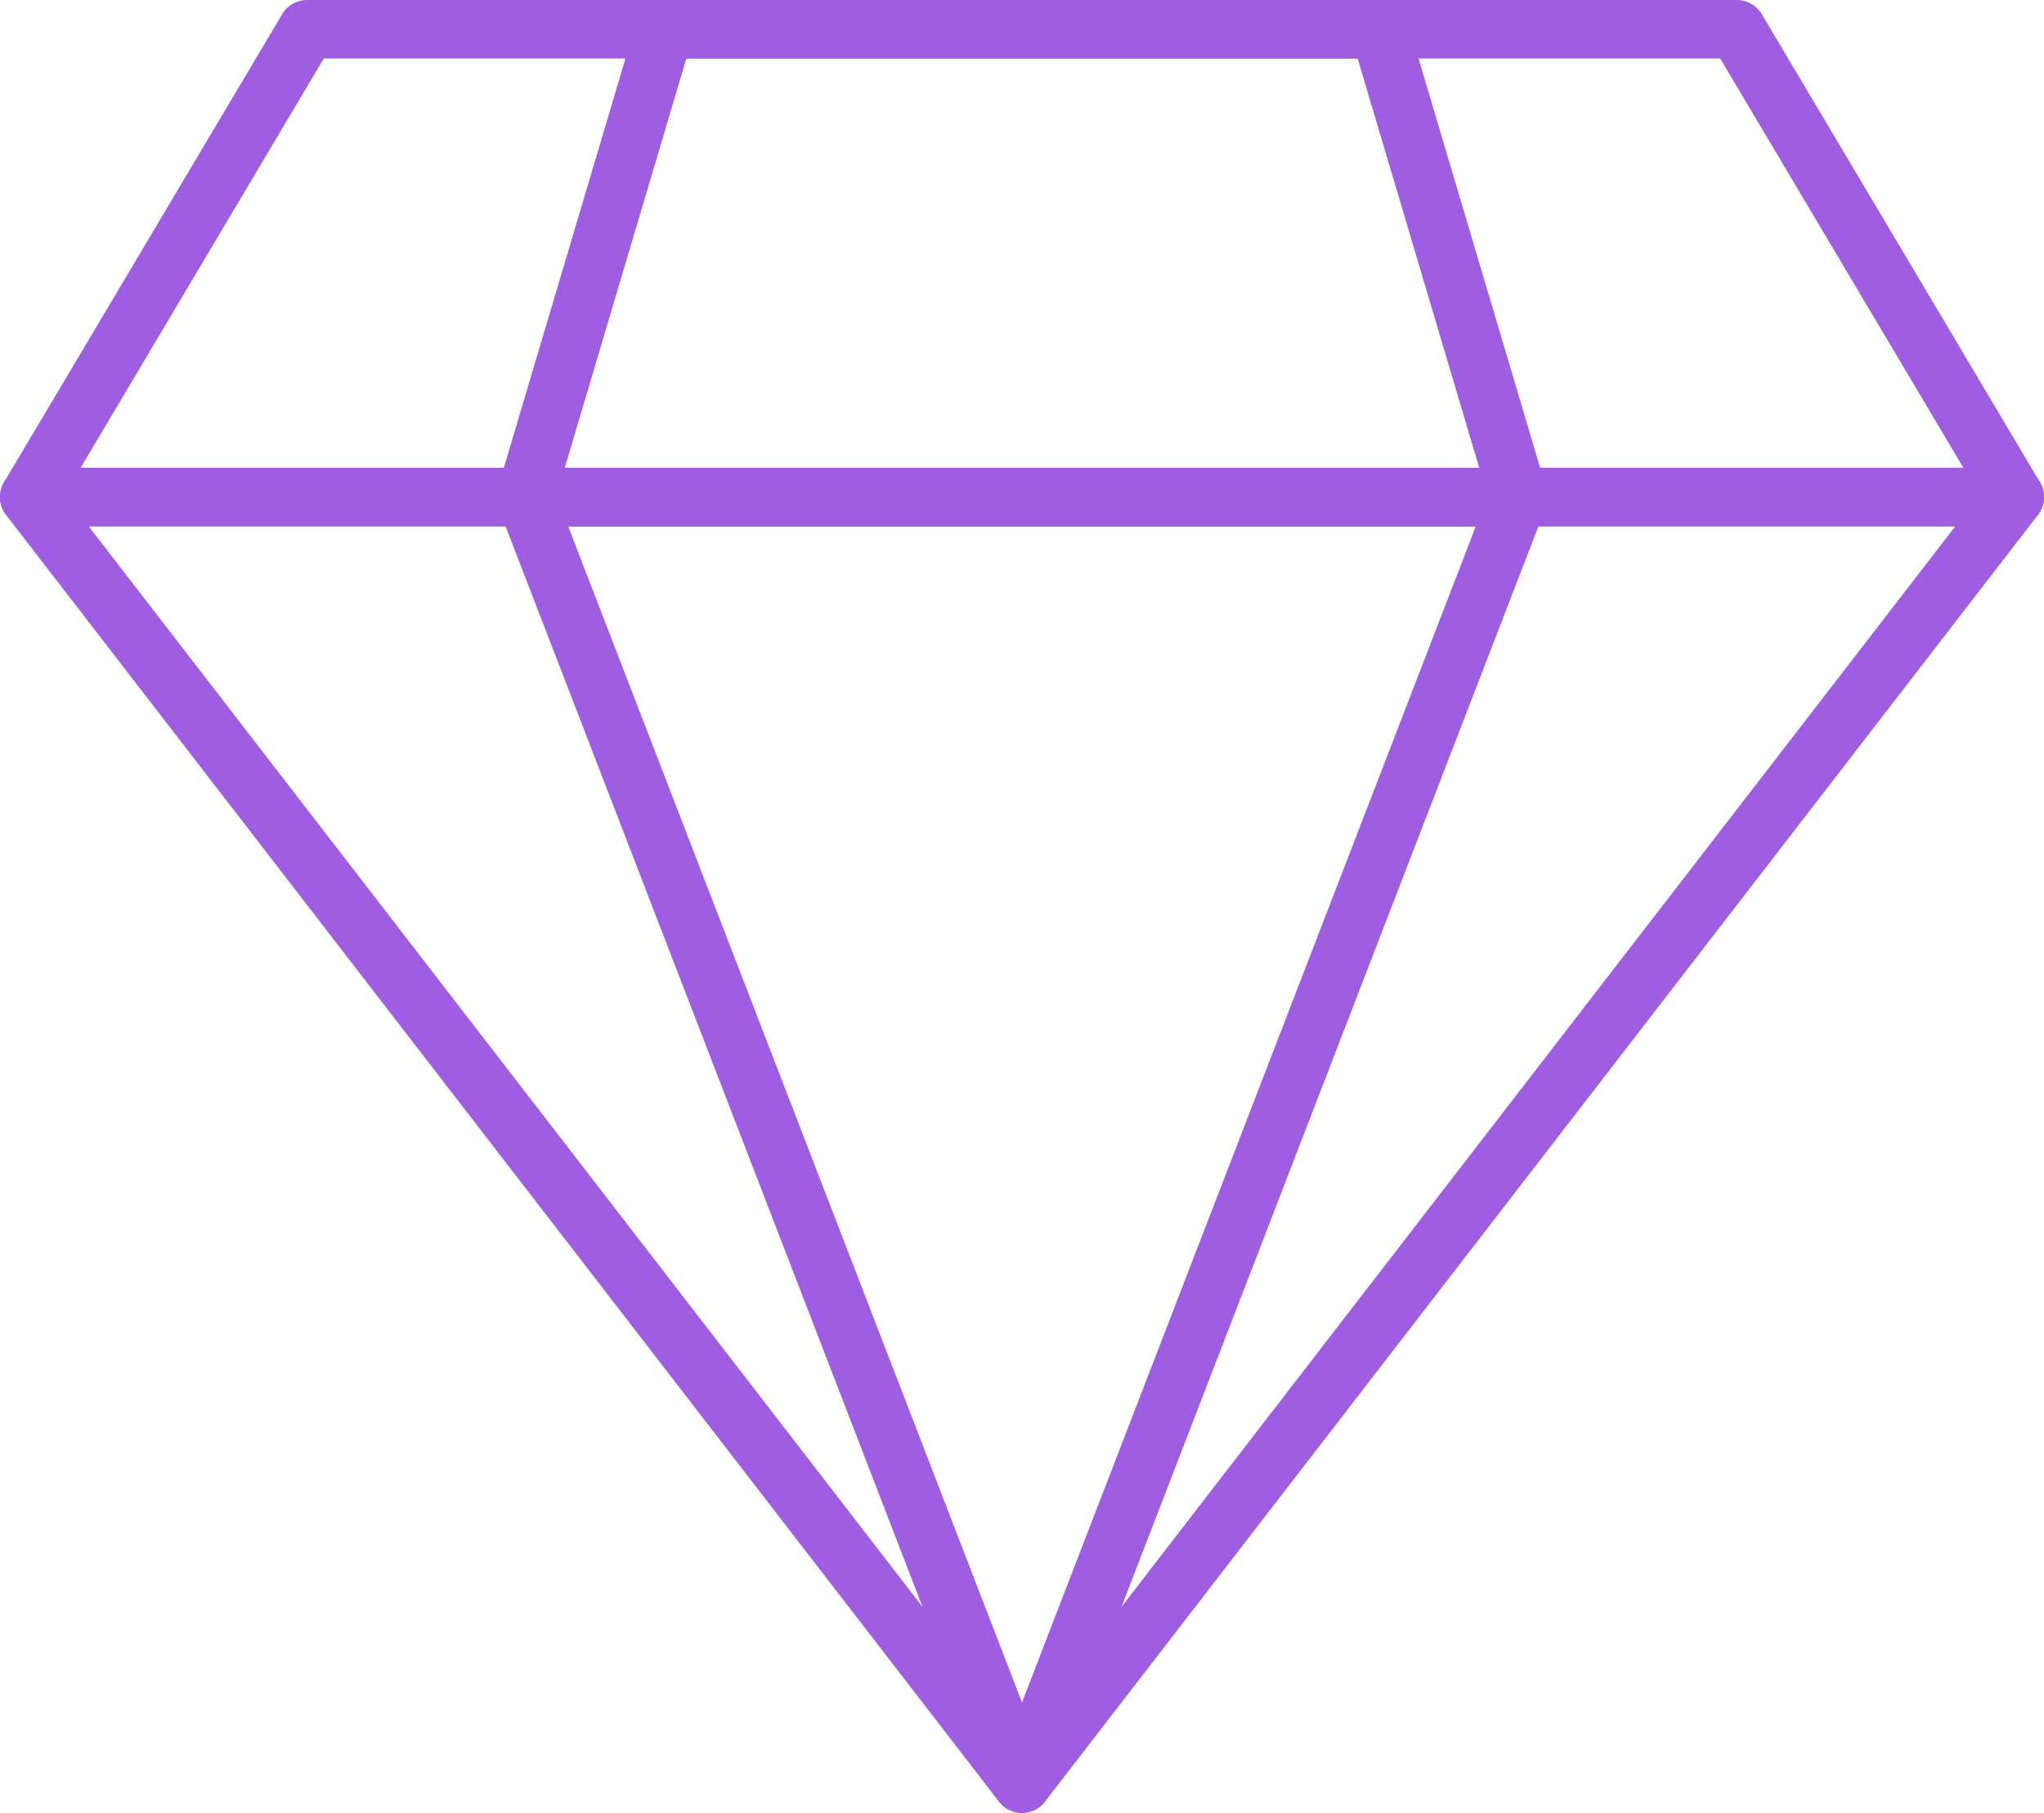
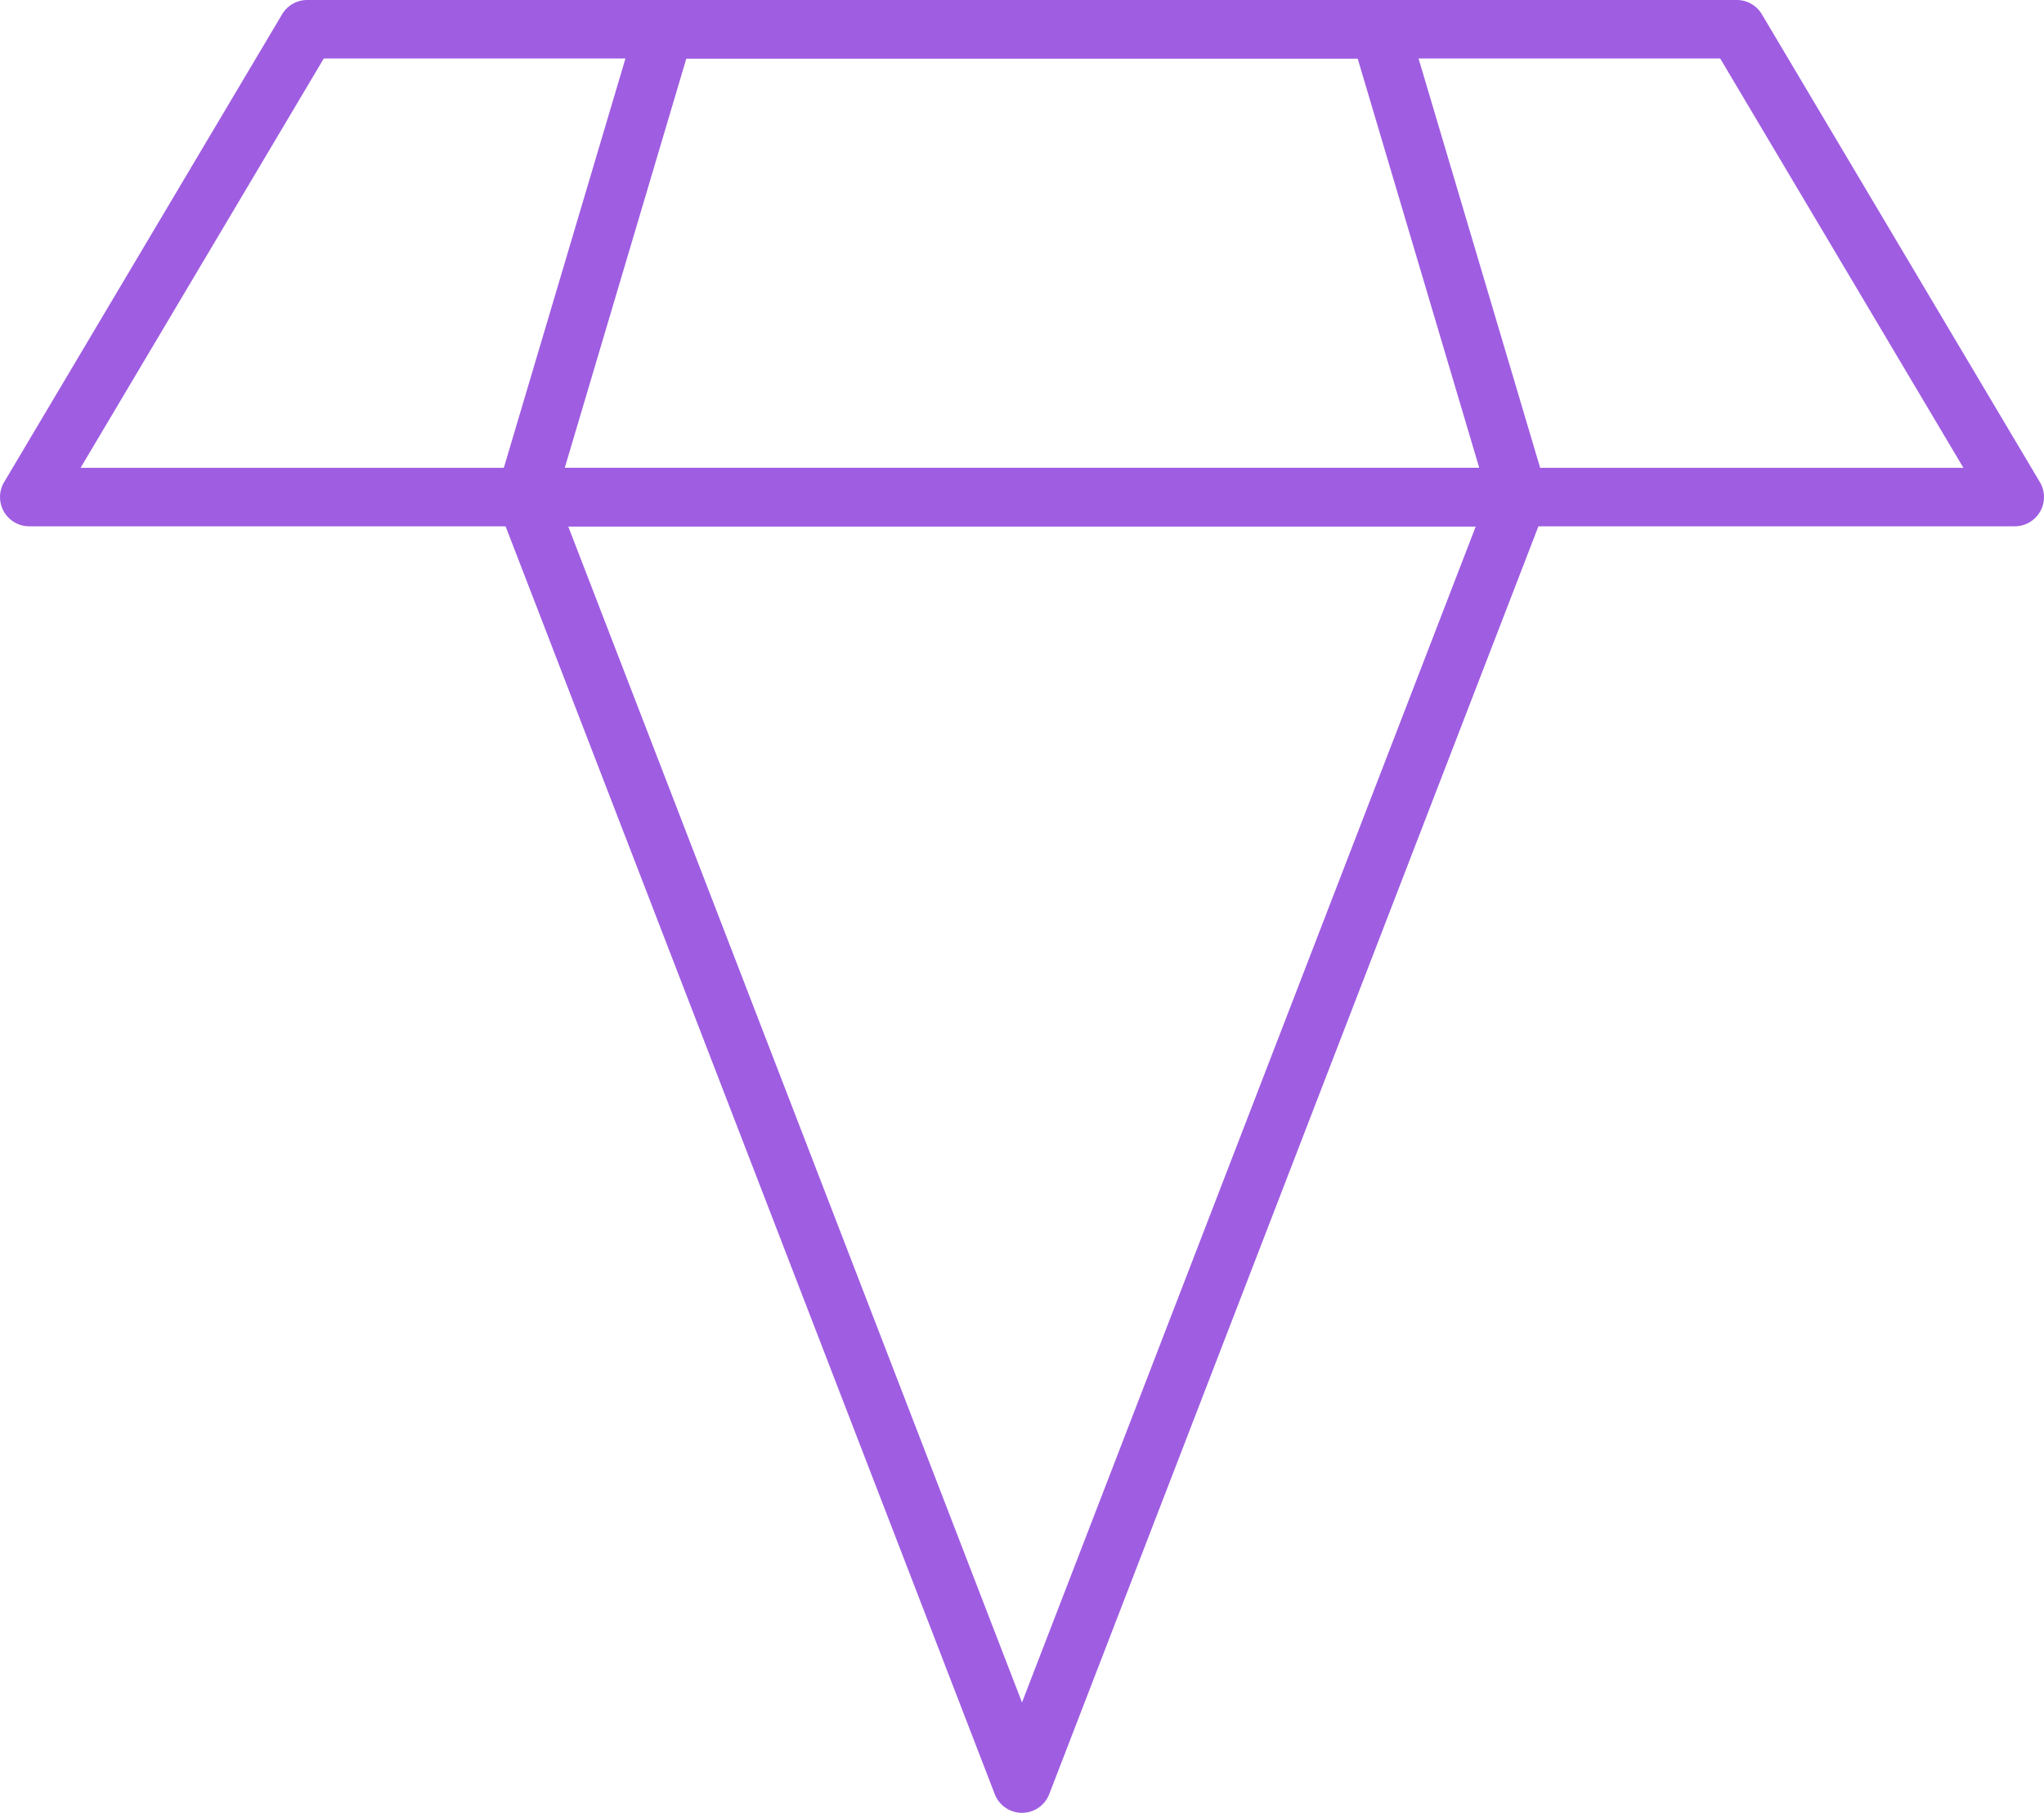
<svg xmlns="http://www.w3.org/2000/svg" width="512" height="454" viewBox="0 0 512 454">
  <g id="diamond2" transform="translate(-2 -6)">
    <path id="Path_744" data-name="Path 744" d="M506.677,137.806H9.311a7.323,7.323,0,0,1-6.283-11.064L72.659,9.581A7.313,7.313,0,0,1,78.942,6h358.1a7.312,7.312,0,0,1,6.283,3.581L512.96,126.742a7.323,7.323,0,0,1-6.283,11.064Zm-484.5-14.645H493.811L432.884,20.645H83.1Z" transform="translate(0.006 0)" fill="#9f5de2" />
    <path id="Path_745" data-name="Path 745" d="M274.994,137.806H26.311A7.321,7.321,0,0,1,19.3,128.4L54.12,11.236A7.315,7.315,0,0,1,61.127,6H240.178a7.315,7.315,0,0,1,7.007,5.236L282,128.4a7.321,7.321,0,0,1-7.007,9.41ZM36.119,123.161H265.186L234.729,20.645H66.576Z" transform="translate(107.347 0)" fill="#9f5de2" />
-     <path id="Path_746" data-name="Path 746" d="M258,358.839a7.311,7.311,0,0,1-5.793-2.848L3.524,33.8A7.323,7.323,0,0,1,9.317,22H506.683a7.323,7.323,0,0,1,5.793,11.8L263.792,355.99A7.311,7.311,0,0,1,258,358.839ZM24.216,36.645,258,339.544l233.784-302.9Z" transform="translate(0 101.161)" fill="#9f5de2" />
    <path id="Path_747" data-name="Path 747" d="M150.656,358.839a7.315,7.315,0,0,1-6.824-4.687L19.49,31.959A7.322,7.322,0,0,1,26.315,22H275a7.322,7.322,0,0,1,6.824,9.959L157.48,354.152A7.314,7.314,0,0,1,150.656,358.839ZM36.979,36.645,150.656,331.2,264.333,36.645Z" transform="translate(107.344 101.161)" fill="#9f5de2" />
  </g>
</svg>